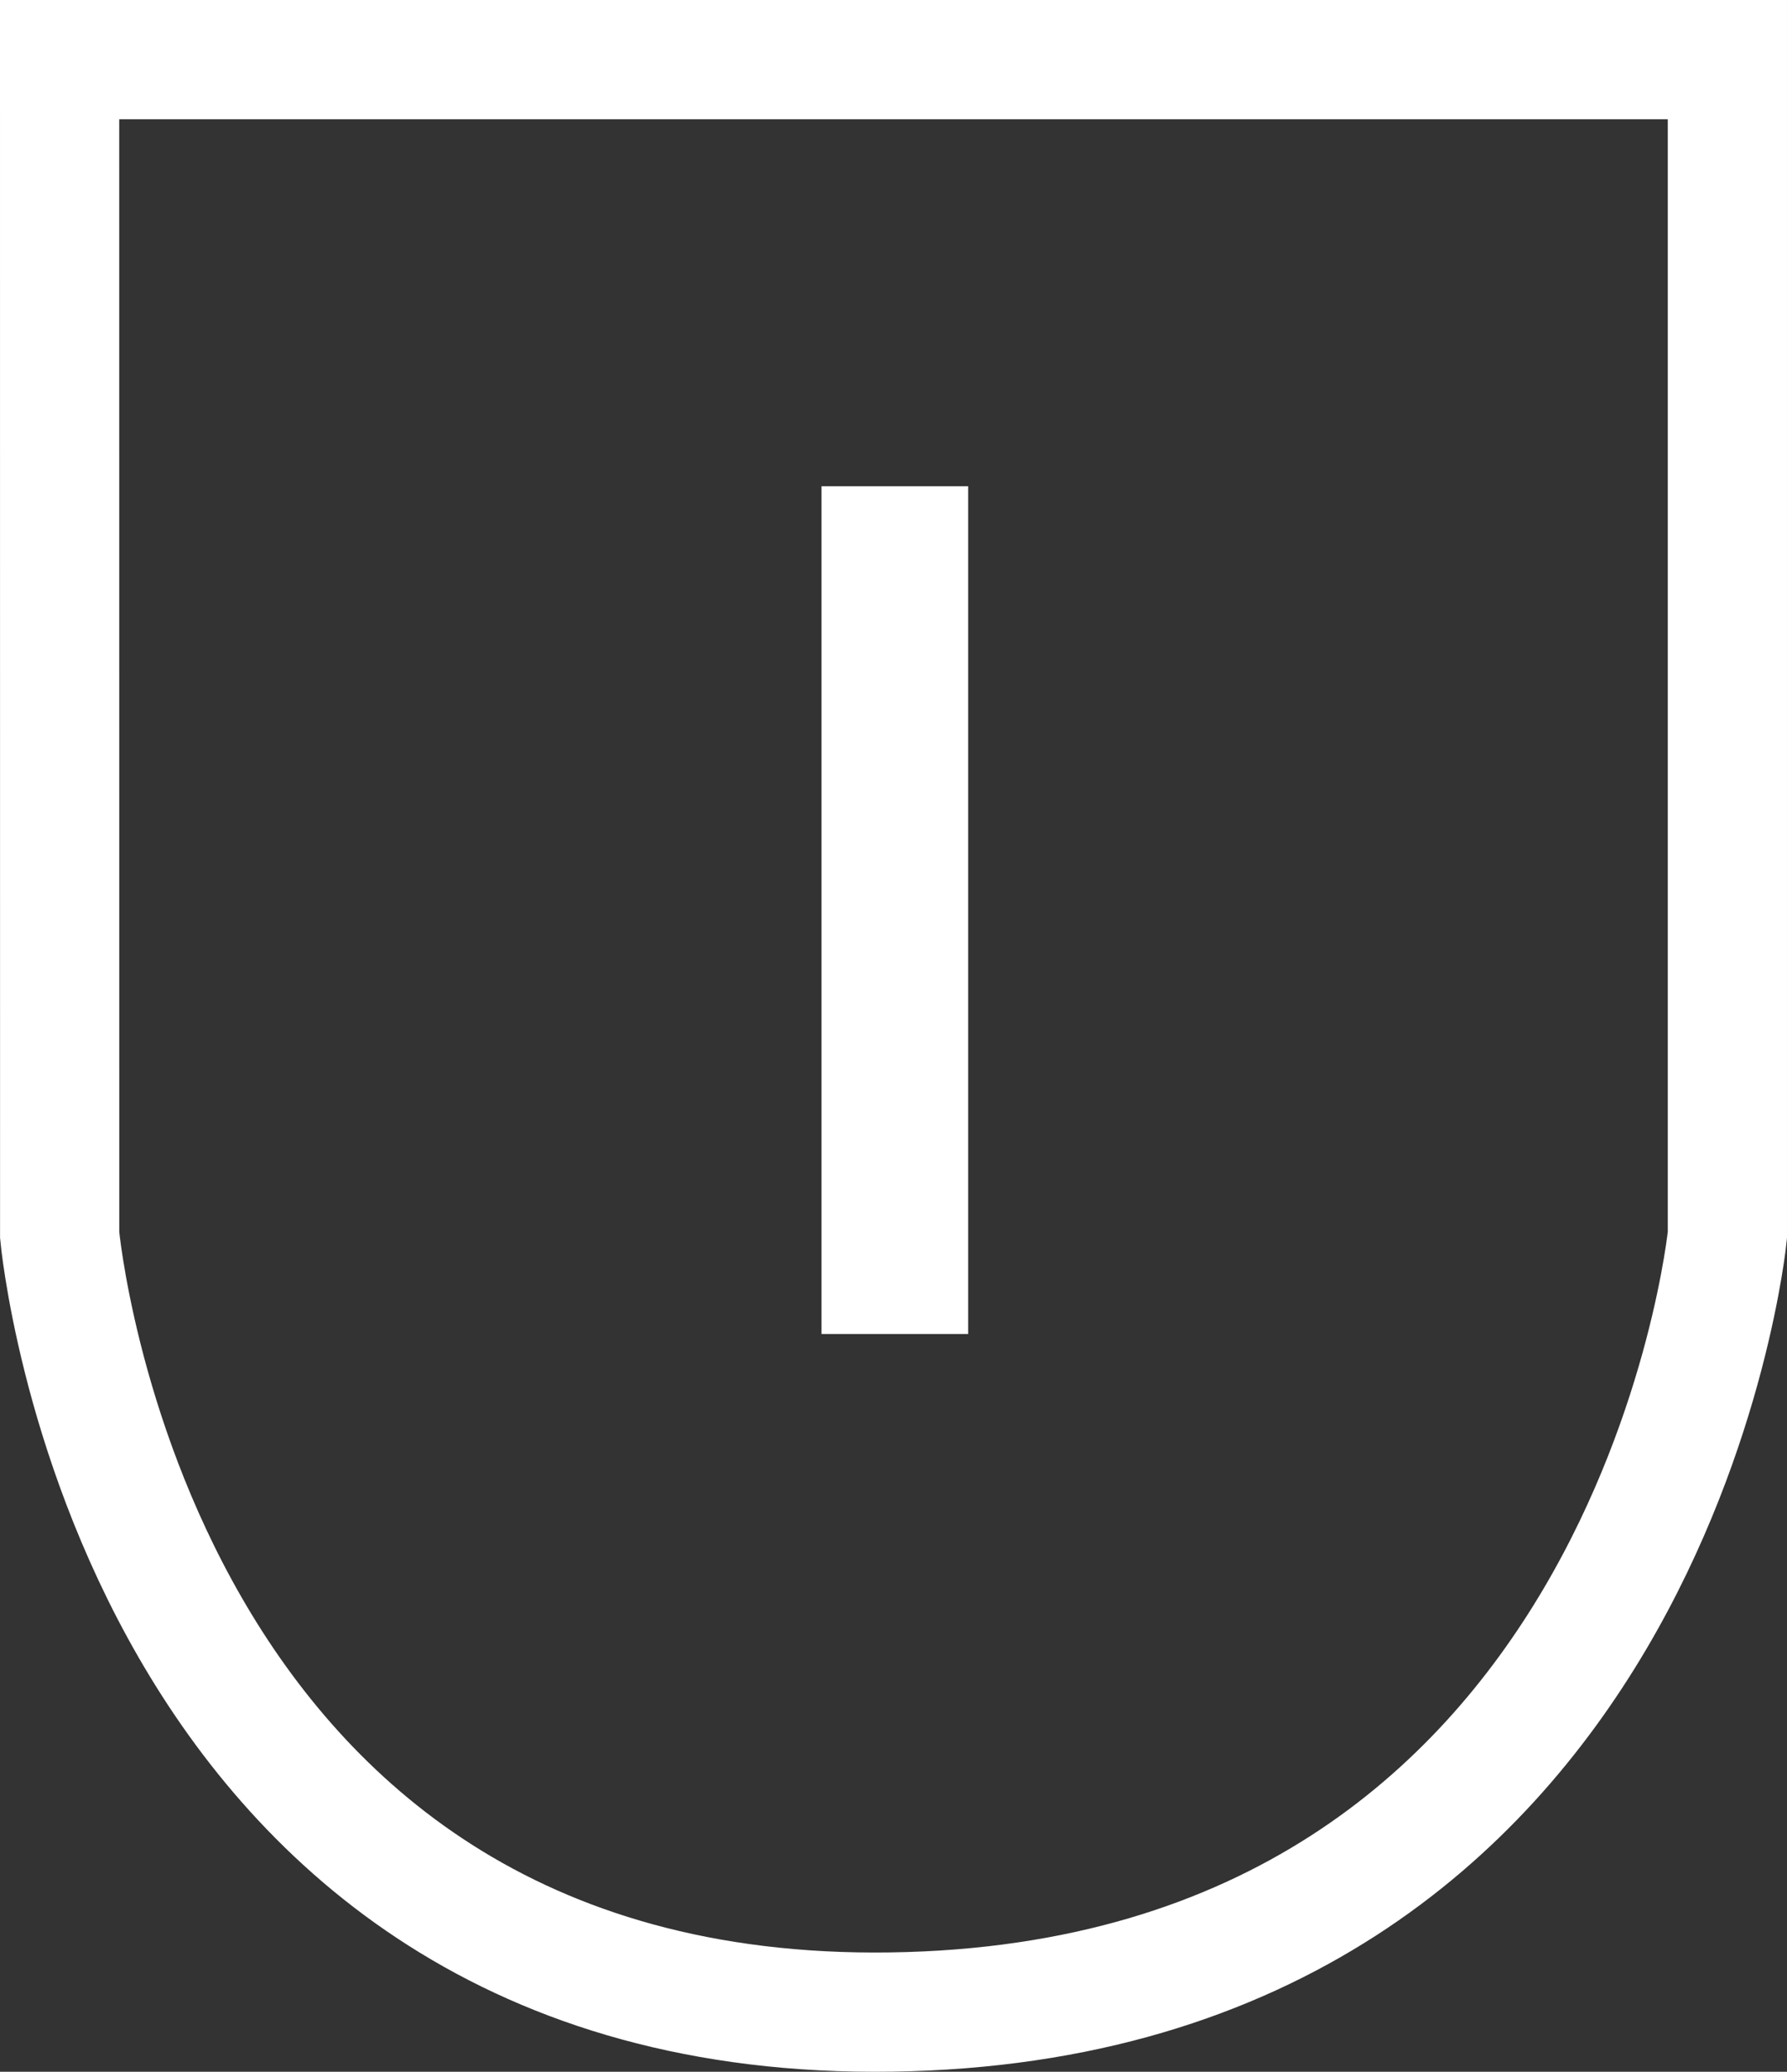
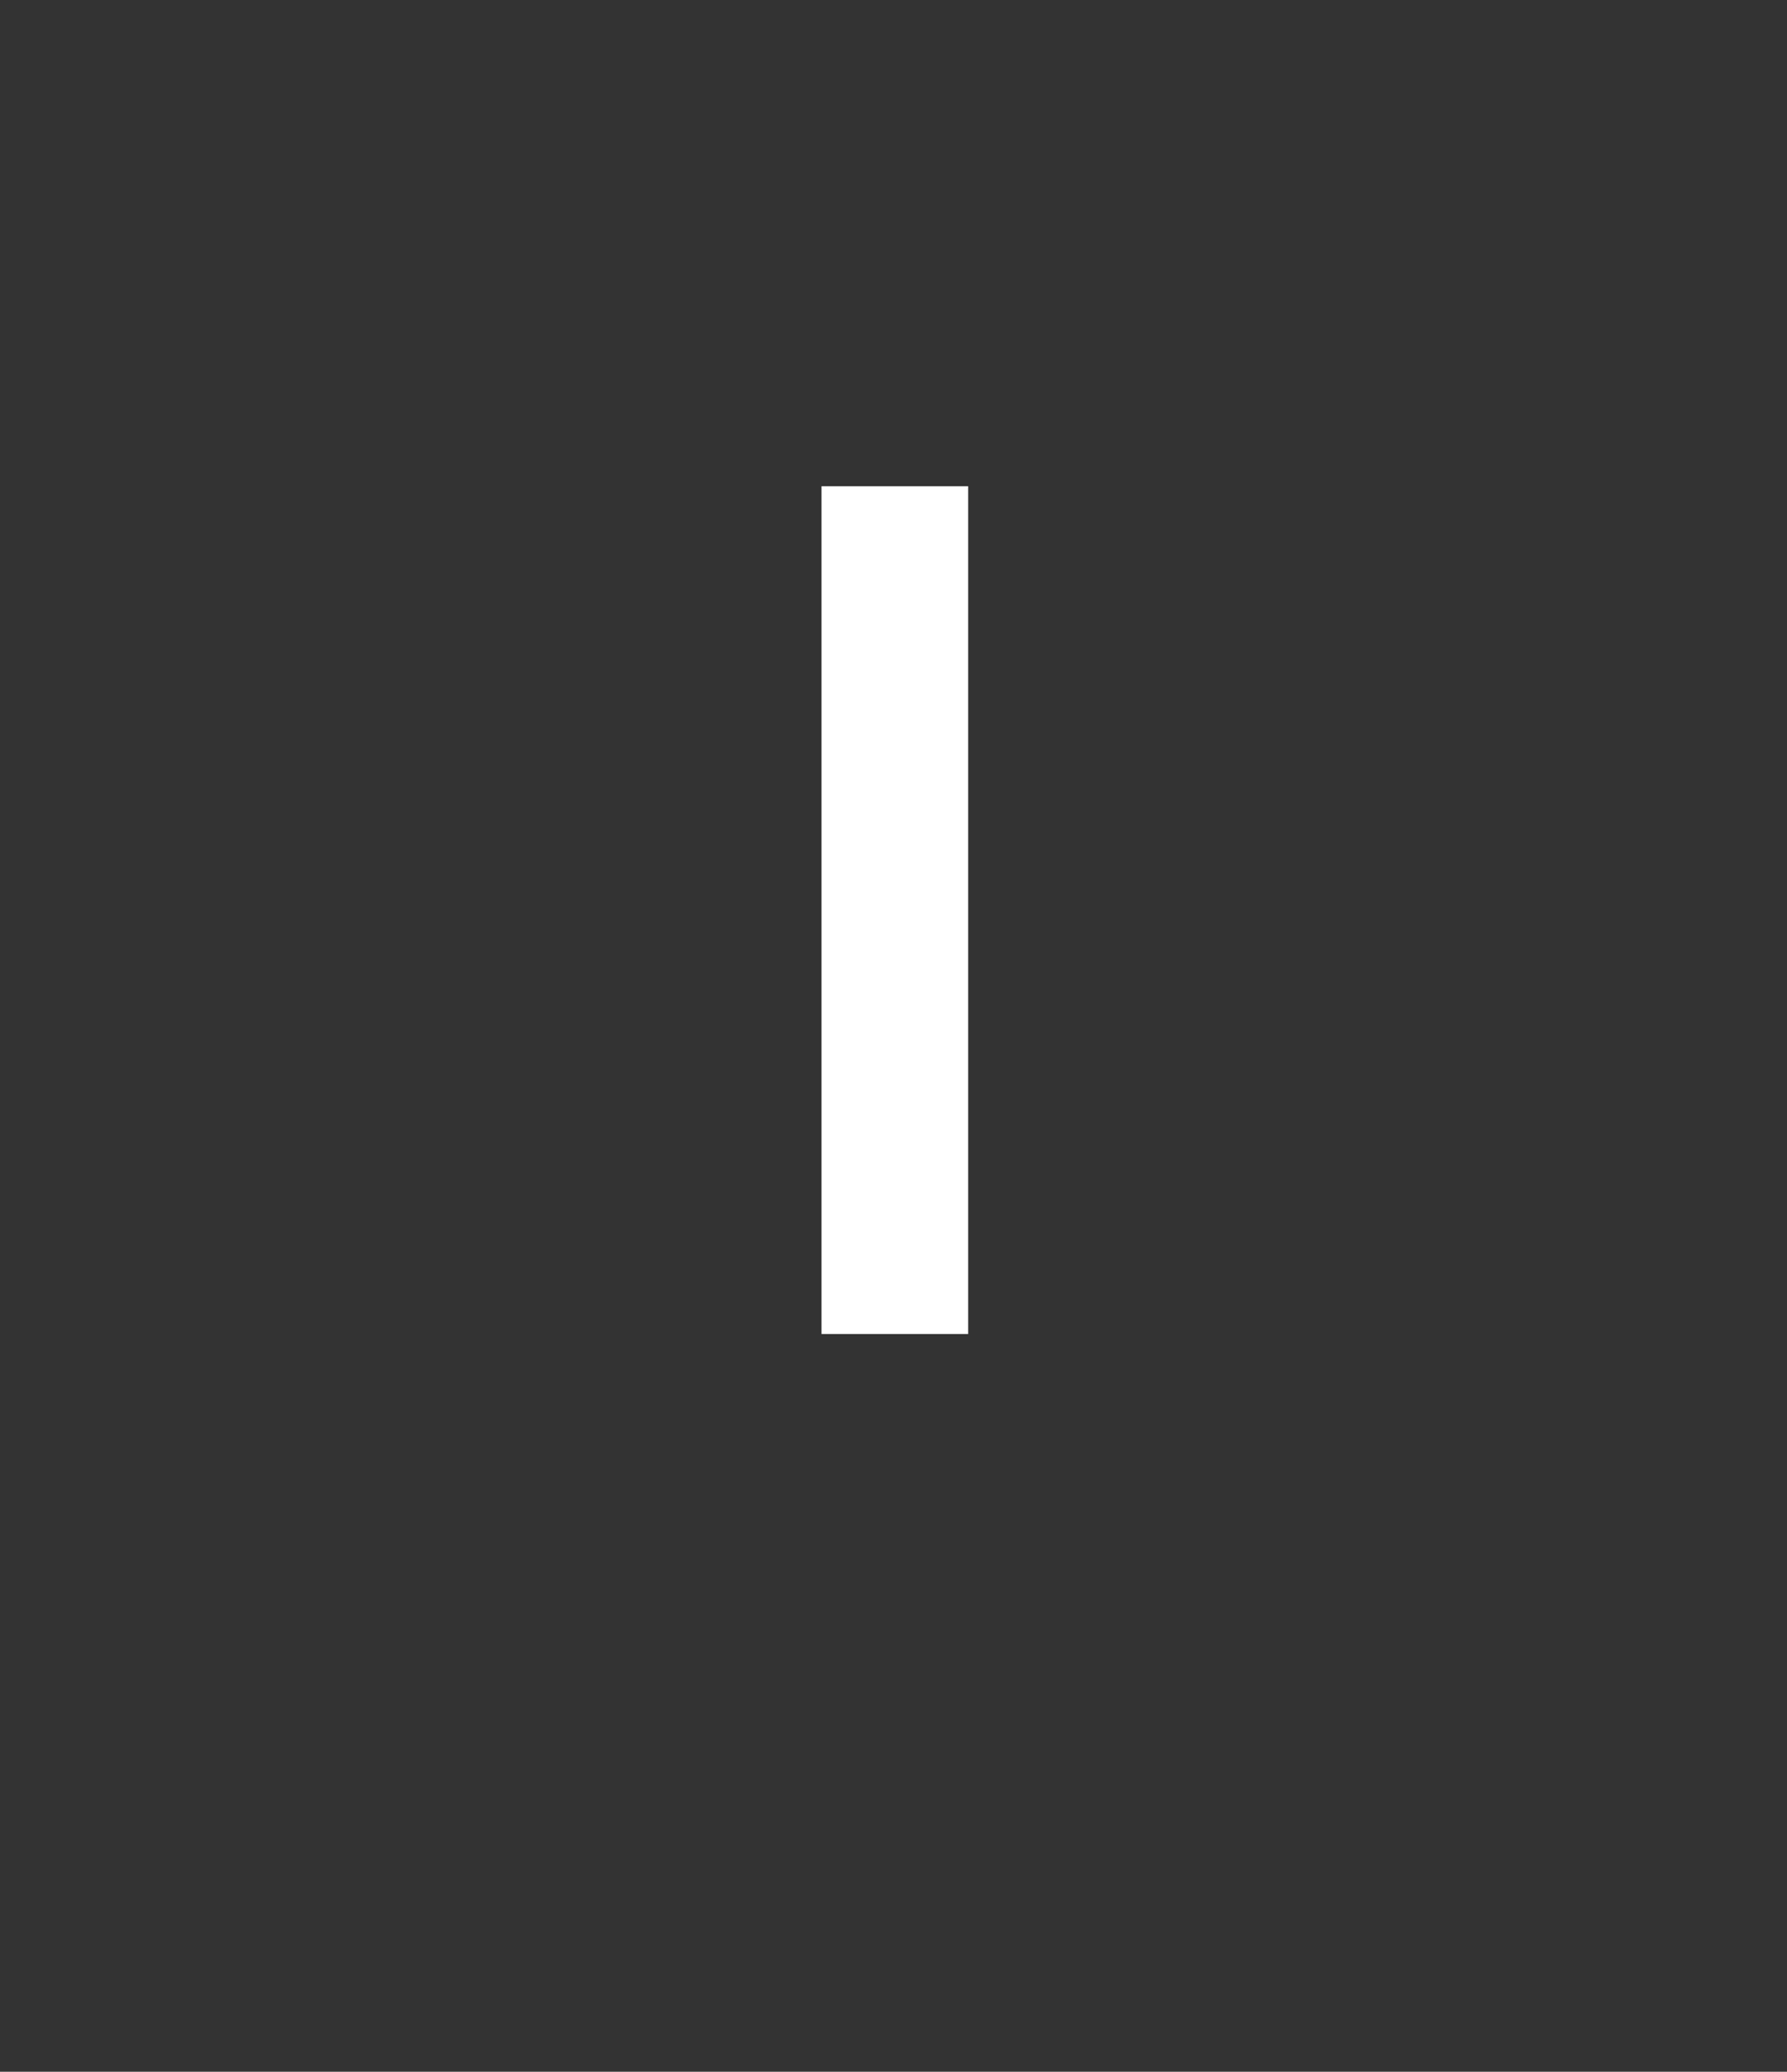
<svg xmlns="http://www.w3.org/2000/svg" width="29.979" height="34.748" viewBox="0 0 29.979 34.748">
  <rect x="0" y="0" width="29.979" height="34.748" fill="#333333" stroke="none" />
  <g id="Grupo_26693" data-name="Grupo 26693" transform="translate(-583.488 -195.976)">
    <g id="Grupo_26658" data-name="Grupo 26658" transform="translate(483.5 27.555)">
      <path id="Caminho_72769" data-name="Caminho 72769" d="M1.23,0H-1.23V-14.219H1.23Z" transform="translate(115 190.795)" fill="#fff" />
    </g>
-     <path id="Caminho_72021" data-name="Caminho 72021" d="M-22327.512-9980.689h27.979v19.715s-1.262,12.842-14.023,13.031-13.955-13.031-13.955-13.031Z" transform="translate(22912 10177.665)" fill="none" stroke="#fff" stroke-width="2" />
  </g>
</svg>